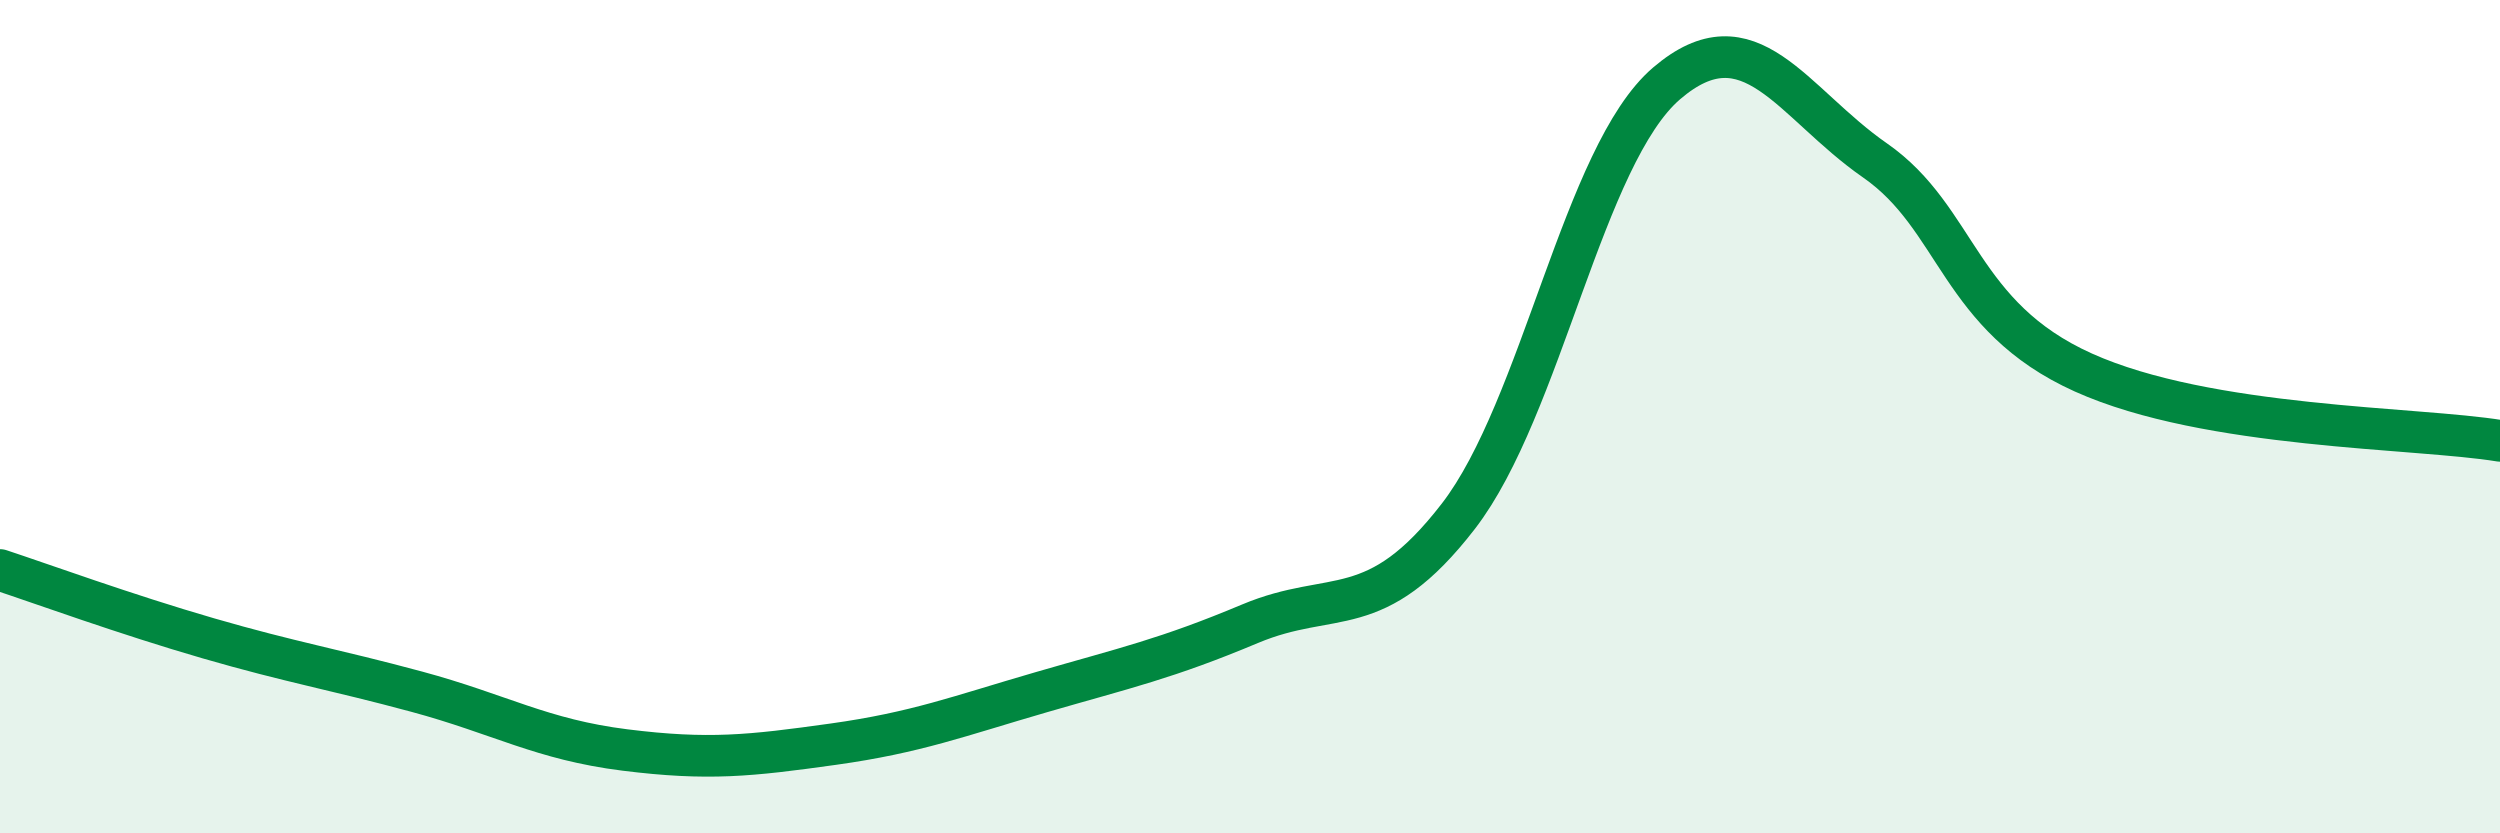
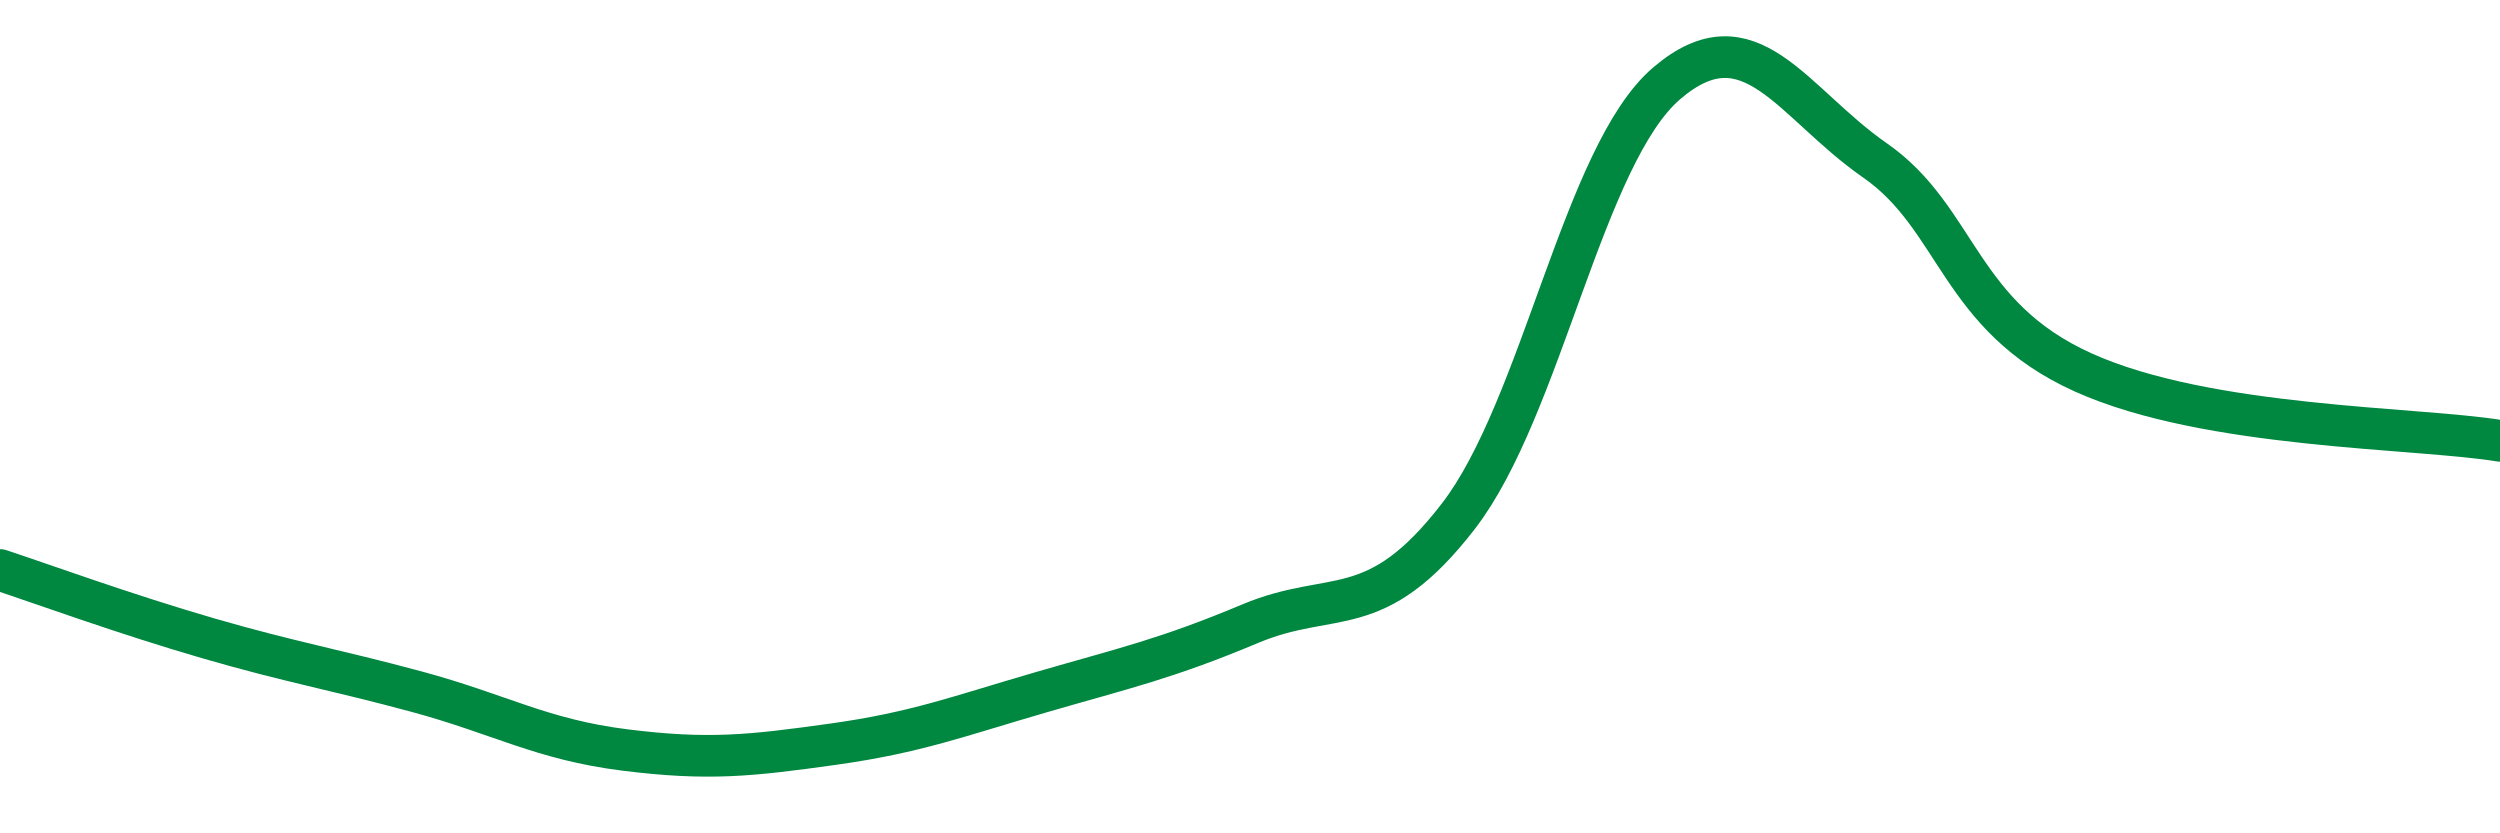
<svg xmlns="http://www.w3.org/2000/svg" width="60" height="20" viewBox="0 0 60 20">
-   <path d="M 0,13.68 C 1,14.01 3,14.74 5,15.32 C 7,15.9 8,16.06 10,16.6 C 12,17.14 13,17.75 15,18 C 17,18.25 18,18.14 20,17.86 C 22,17.58 23,17.19 25,16.61 C 27,16.03 28,15.81 30,14.97 C 32,14.13 33,14.98 35,12.39 C 37,9.8 38,3.71 40,2 C 42,0.29 43,2.46 45,3.85 C 47,5.24 47,7.59 50,8.94 C 53,10.29 58,10.25 60,10.58L60 20L0 20Z" fill="#008740" opacity="0.1" stroke-linecap="round" stroke-linejoin="round" />
  <path d="M 0,13.68 C 1,14.01 3,14.74 5,15.32 C 7,15.9 8,16.06 10,16.6 C 12,17.14 13,17.75 15,18 C 17,18.25 18,18.14 20,17.86 C 22,17.58 23,17.19 25,16.61 C 27,16.03 28,15.81 30,14.97 C 32,14.13 33,14.98 35,12.39 C 37,9.8 38,3.71 40,2 C 42,0.29 43,2.46 45,3.85 C 47,5.24 47,7.59 50,8.94 C 53,10.29 58,10.25 60,10.58" stroke="#008740" stroke-width="1" fill="none" stroke-linecap="round" stroke-linejoin="round" />
</svg>